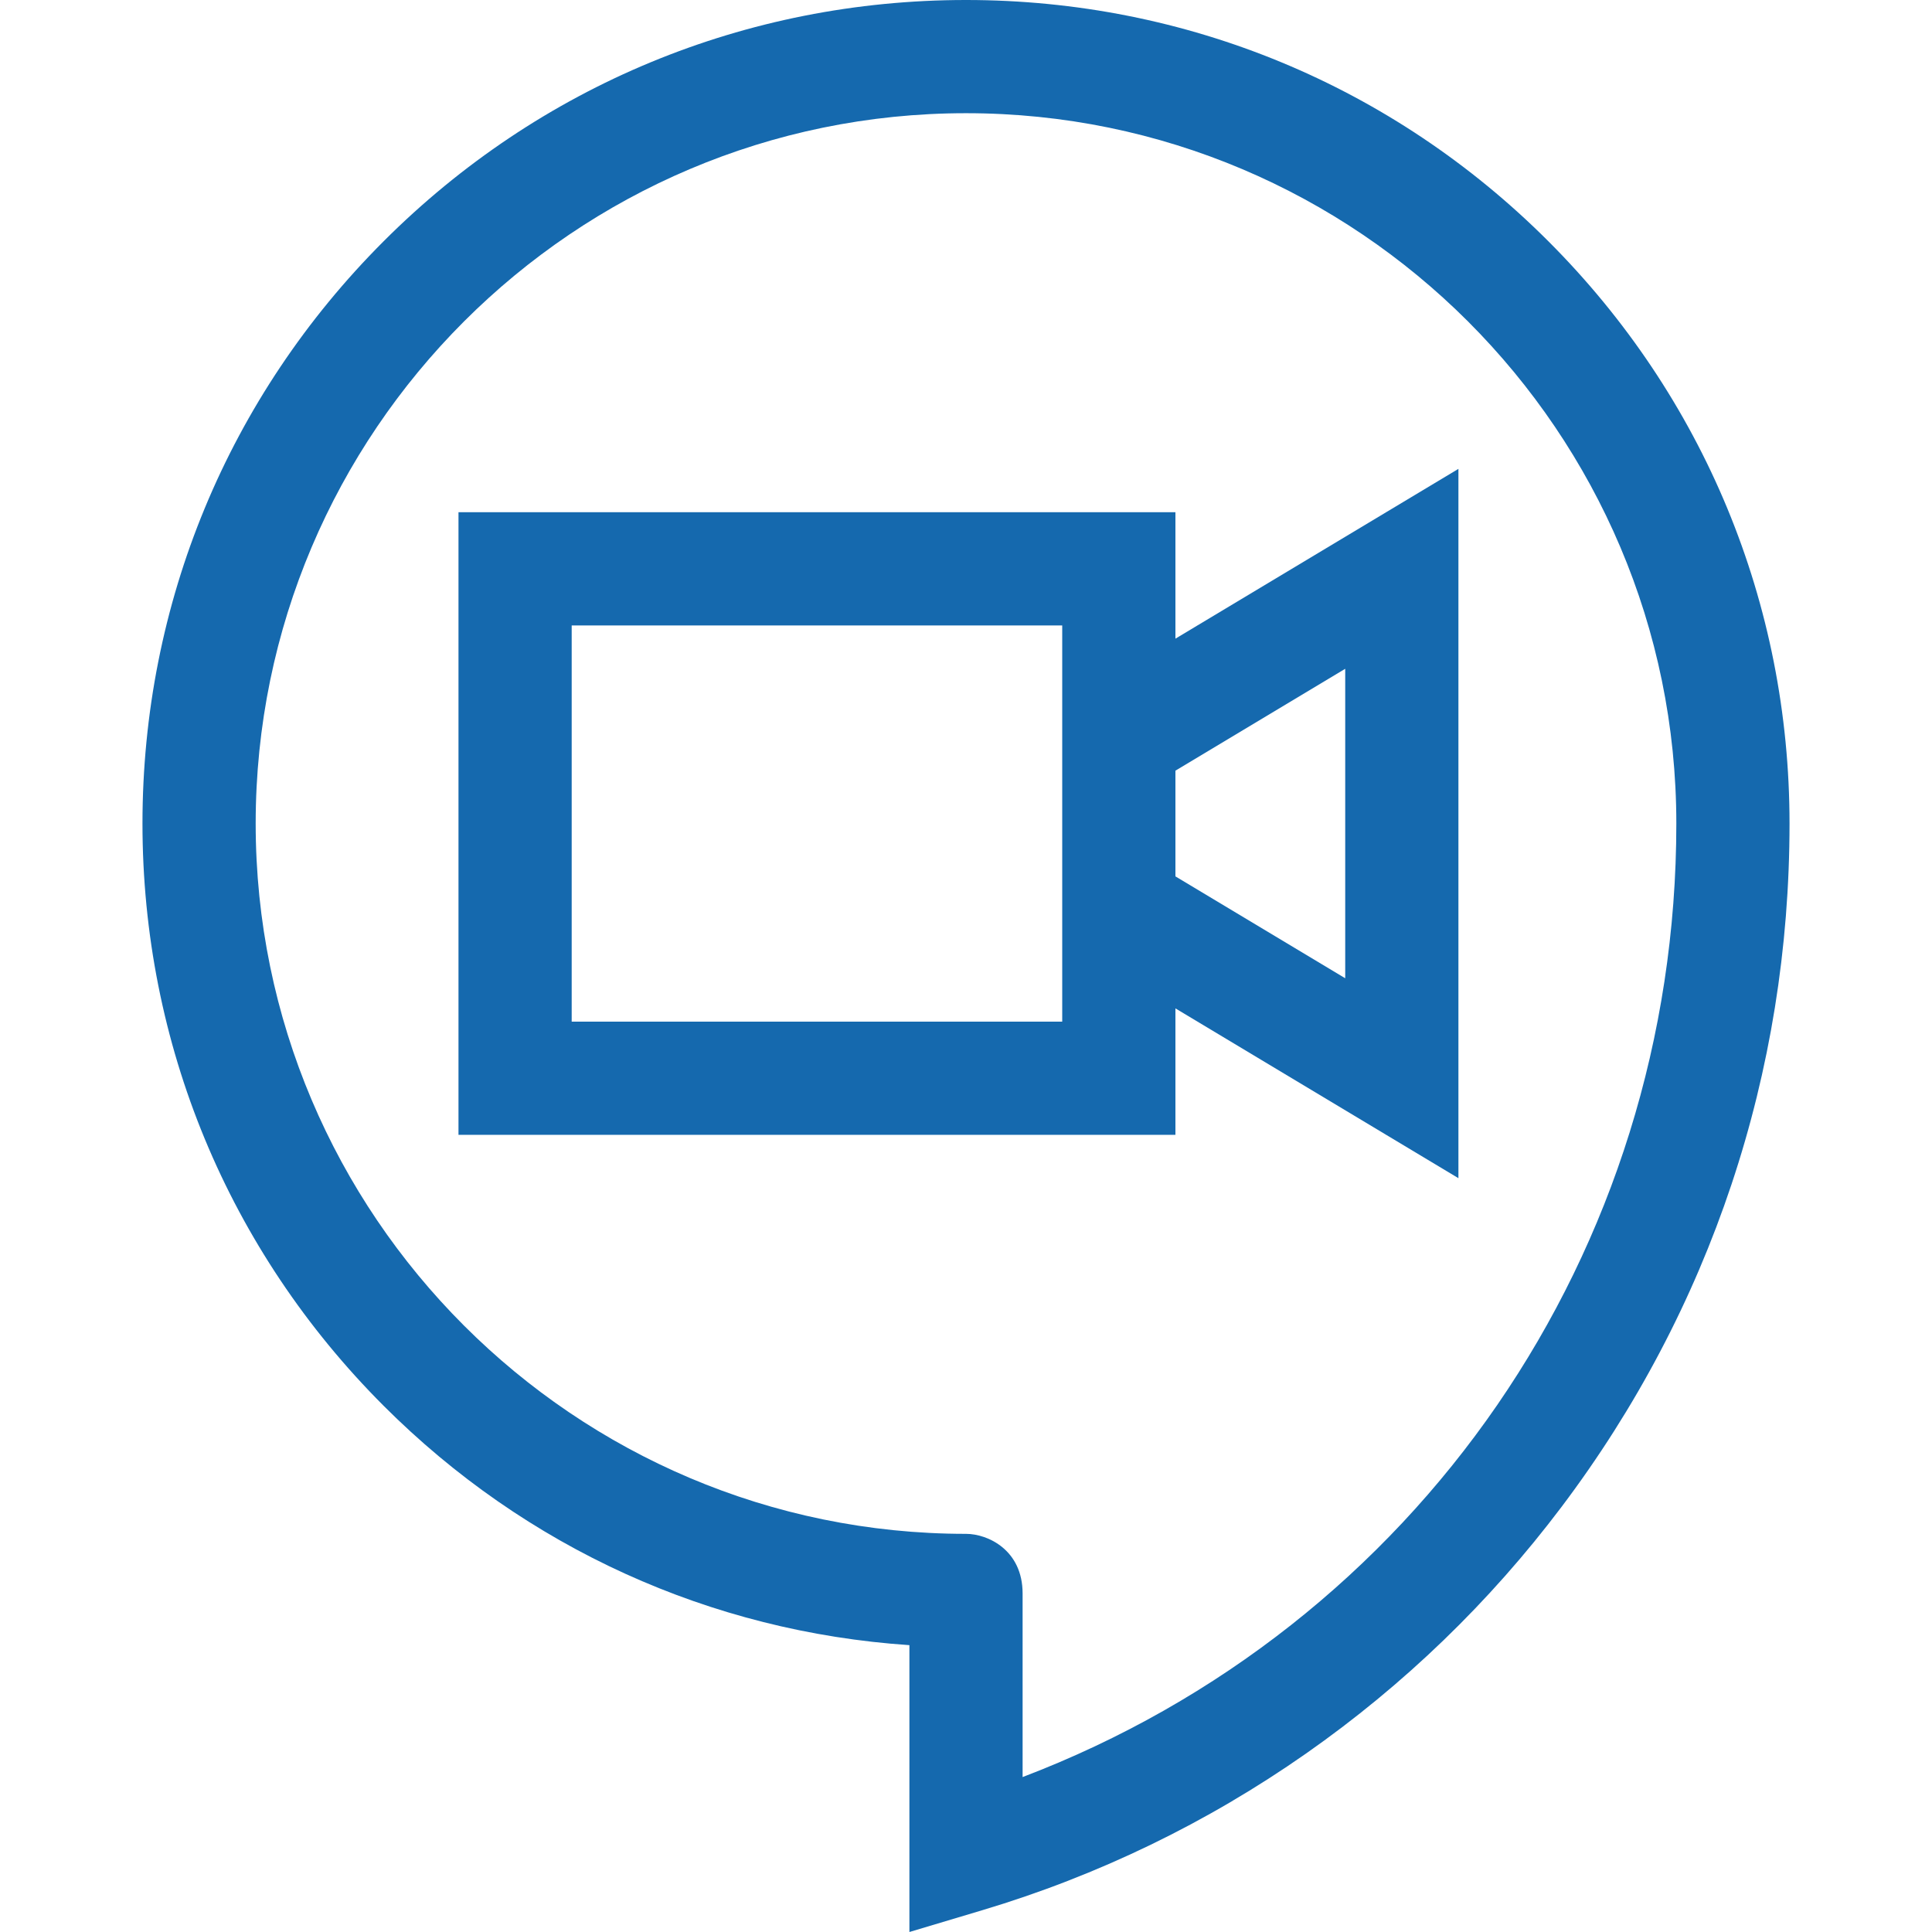
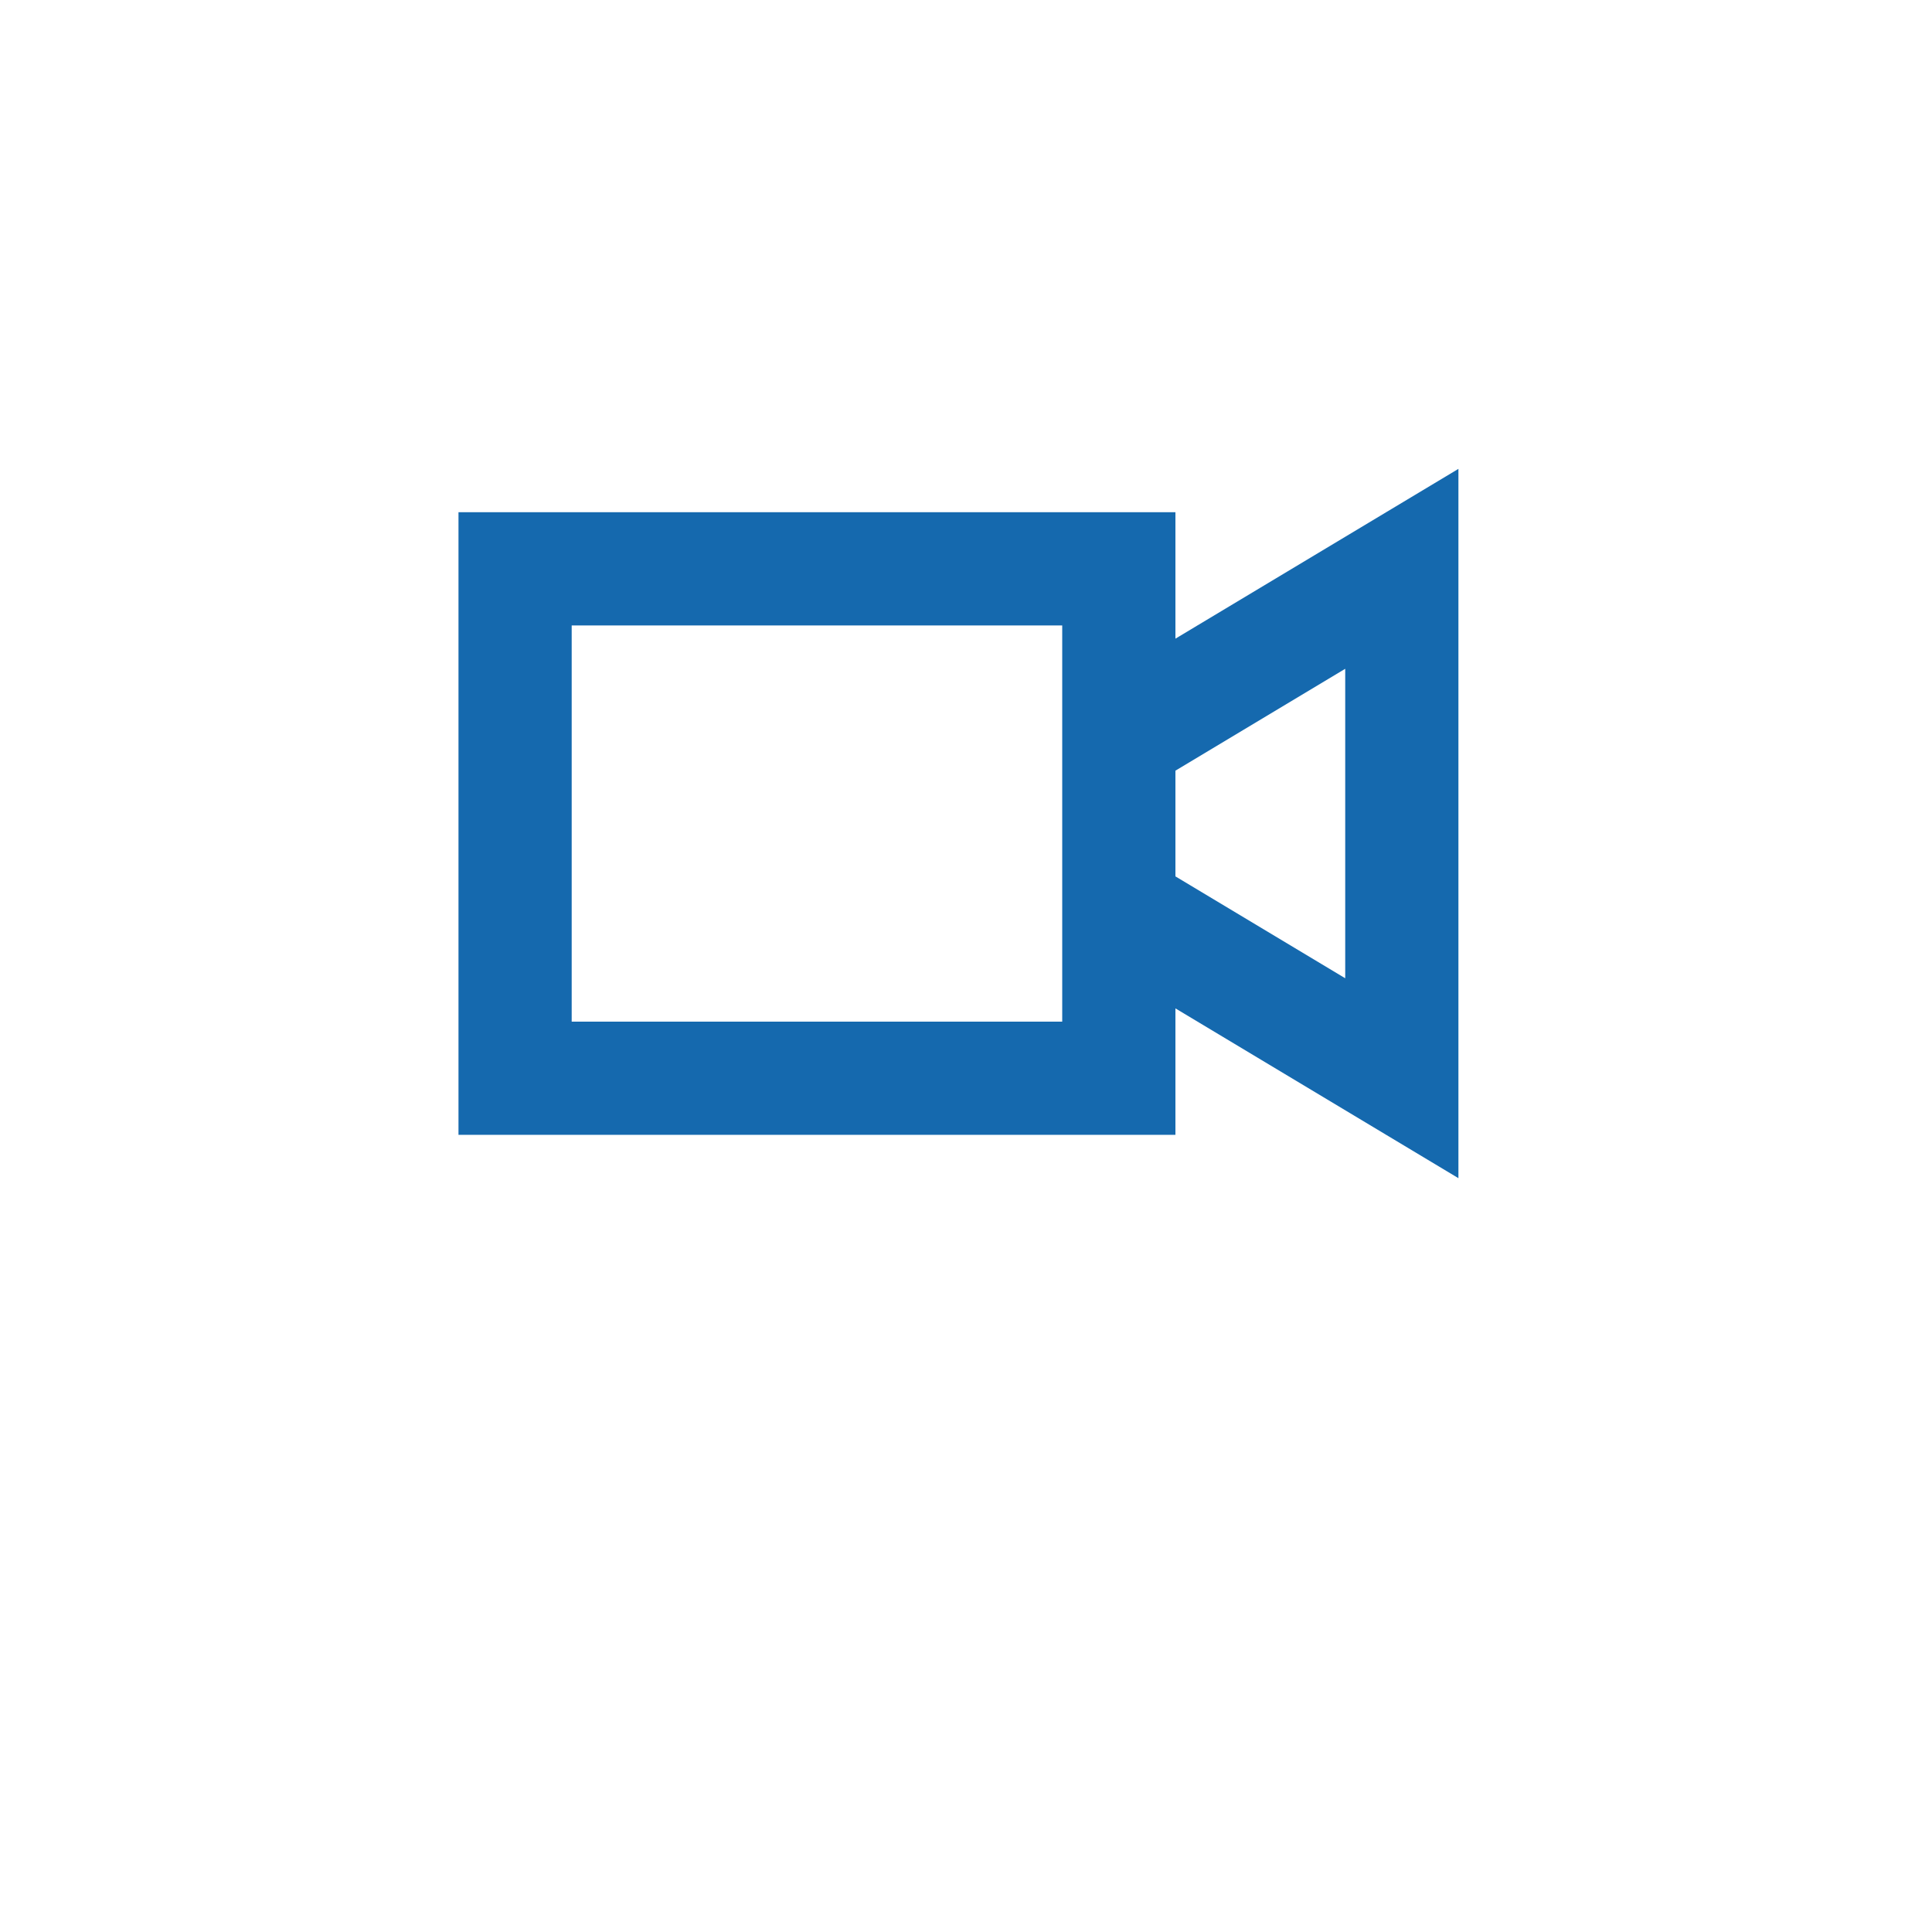
<svg xmlns="http://www.w3.org/2000/svg" version="1.1" width="512" height="512" x="0" y="0" viewBox="0 0 512.014 512.014" style="enable-background:new 0 0 512 512" xml:space="preserve" class="">
  <g>
    <g>
-       <path d="m410.332 63.924c-41.222-41.222-96.028-63.924-154.325-63.924s-113.104 22.702-154.325 63.924c-41.222 41.222-63.924 96.029-63.924 154.325s22.702 113.104 63.924 154.325c37.666 37.667 86.676 59.87 139.326 63.42.001 20.595.001 55.88.001 55.88v20.14l19.296-5.768c30.668-9.167 59.539-23.139 85.813-41.526 25.894-18.122 48.677-40.113 67.715-65.362 39.529-52.426 60.424-115.052 60.424-181.108-.001-58.297-22.703-113.104-63.925-154.326zm-139.323 407.03-.002-48.667c-.001-11.502-9.201-15.789-15-15.789-103.801 0-188.249-84.448-188.249-188.249s84.448-188.249 188.249-188.249 188.249 84.448 188.249 188.249c0 113.772-68.819 212.91-173.247 252.705z" fill="#1569ae" data-original="#000000" style="" class="" />
      <path d="m311.508 135.749h-190v165h190v-33.507l75 45v-187.986l-75 45zm-30 135h-130v-105h130zm75-93.507v82.015l-45-27v-28.014z" fill="#1569ae" data-original="#000000" style="" class="" />
    </g>
  </g>
</svg>